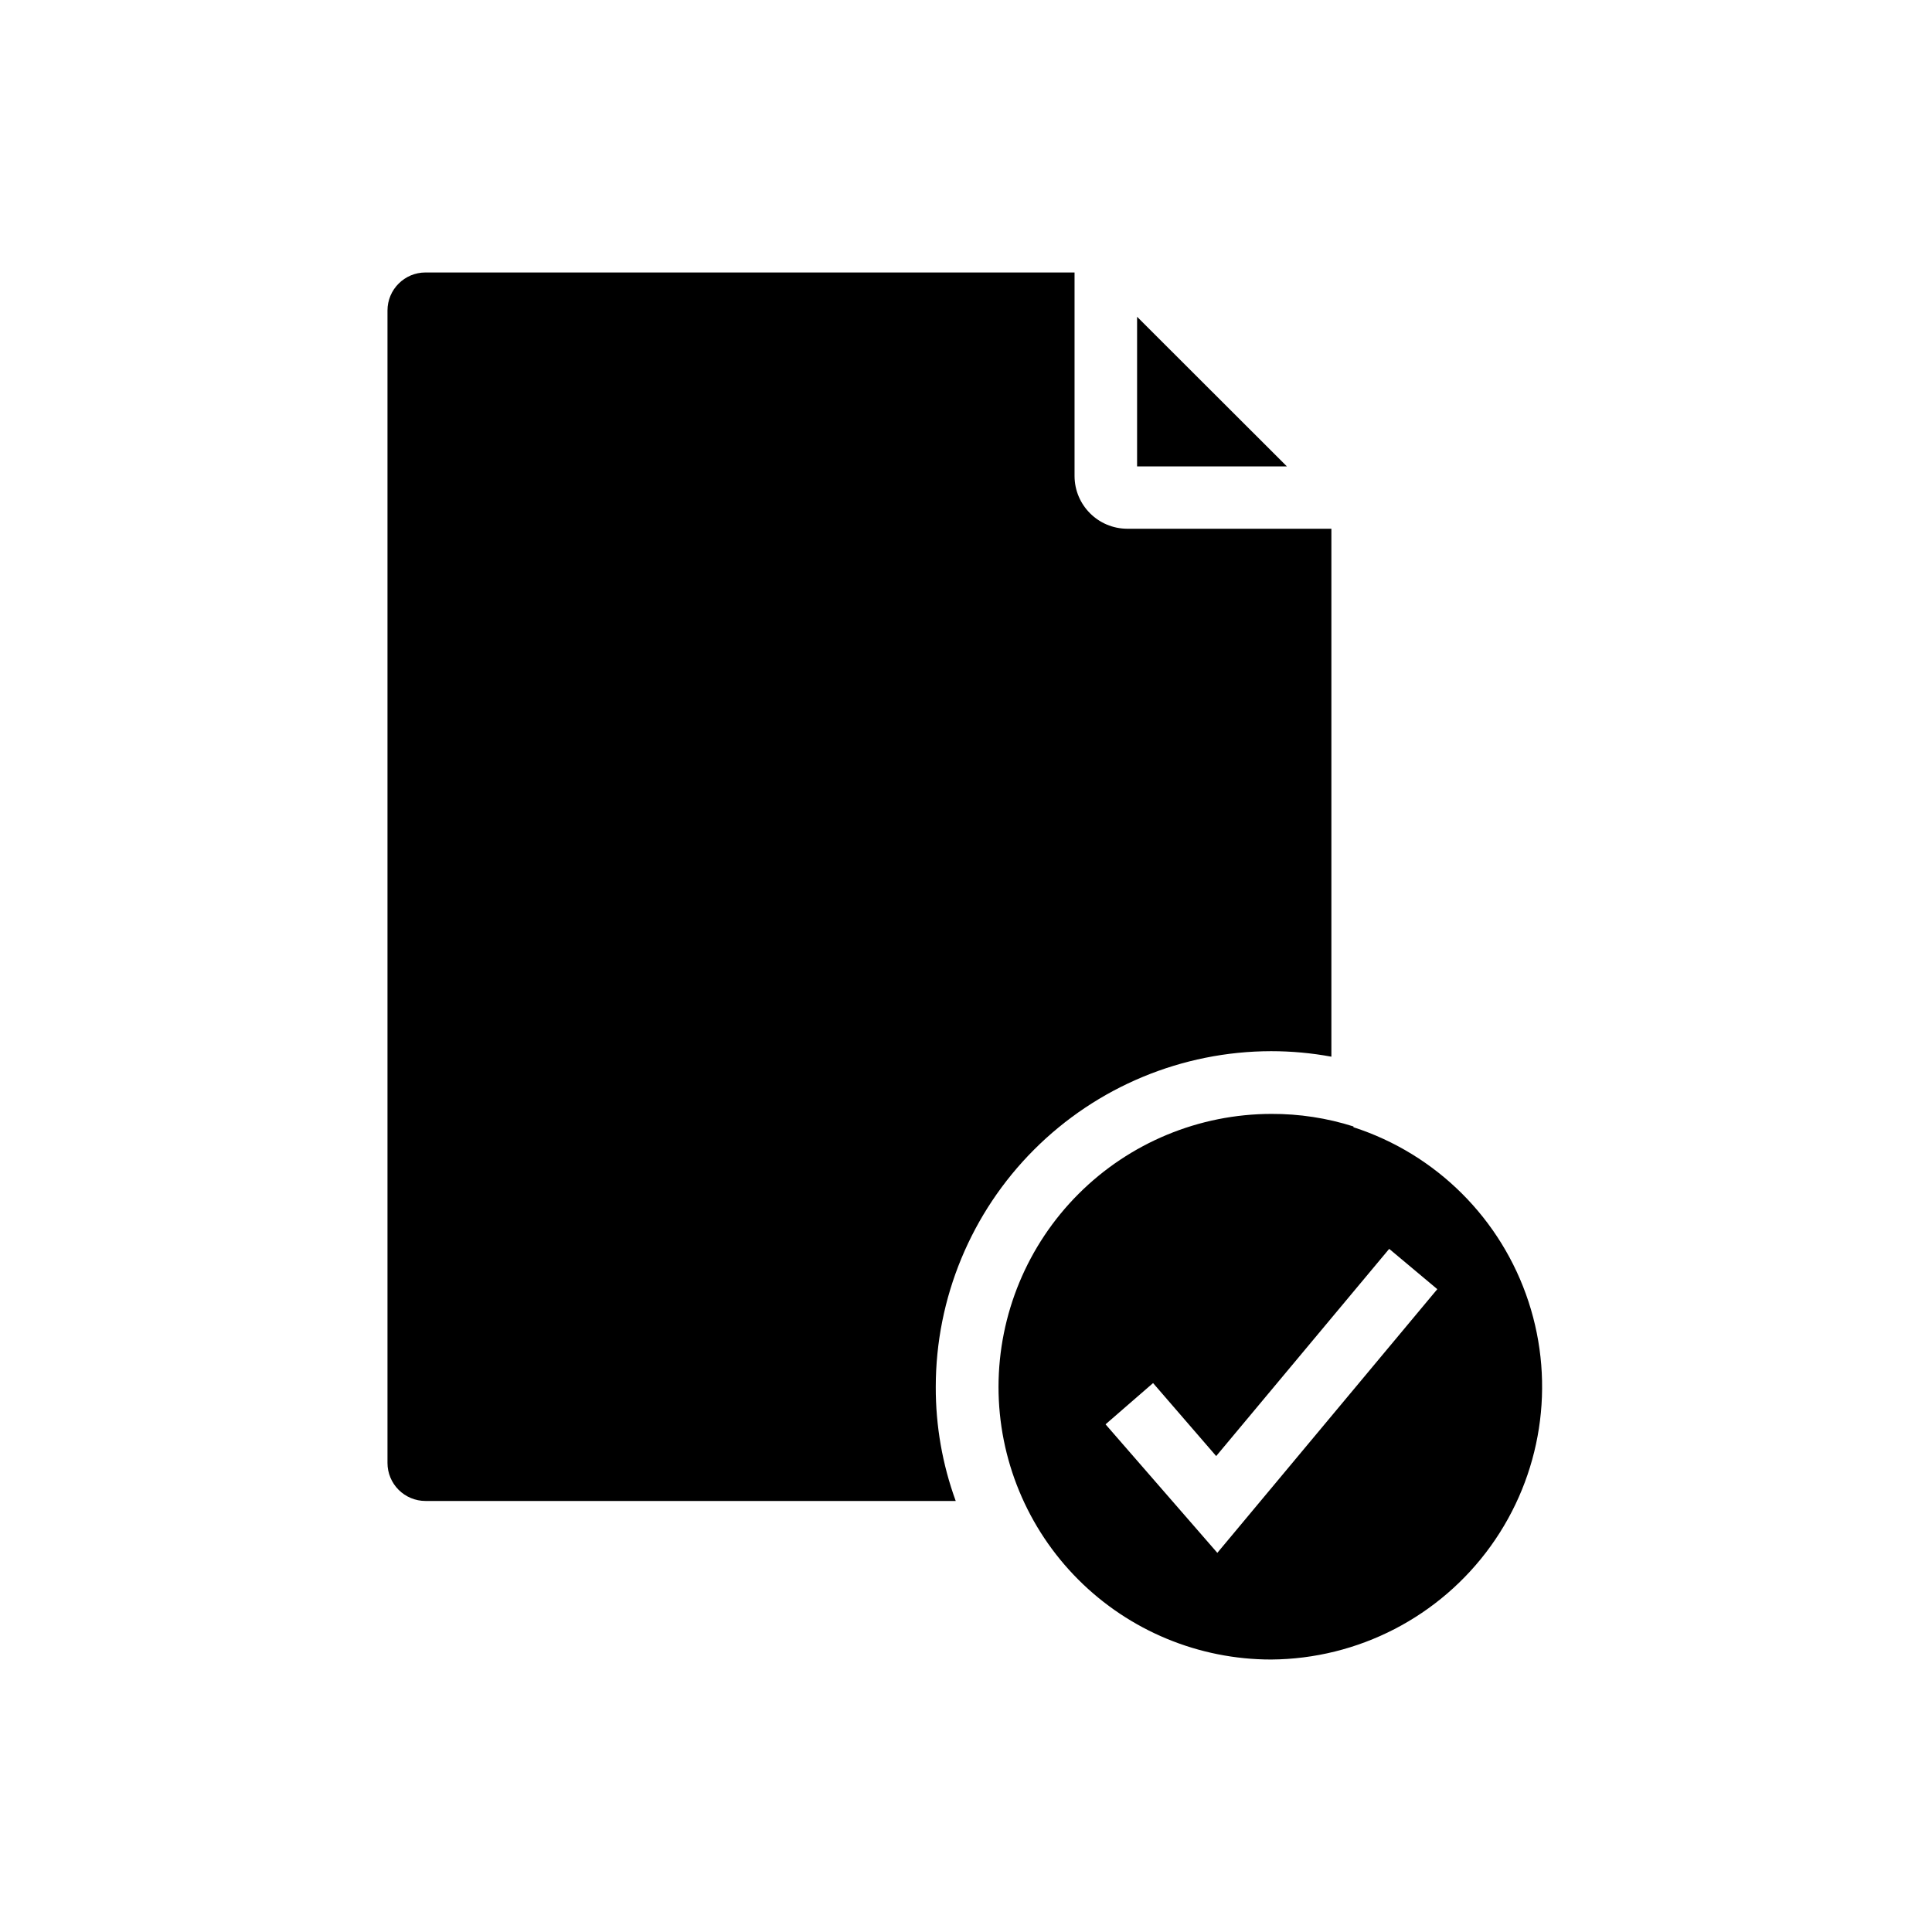
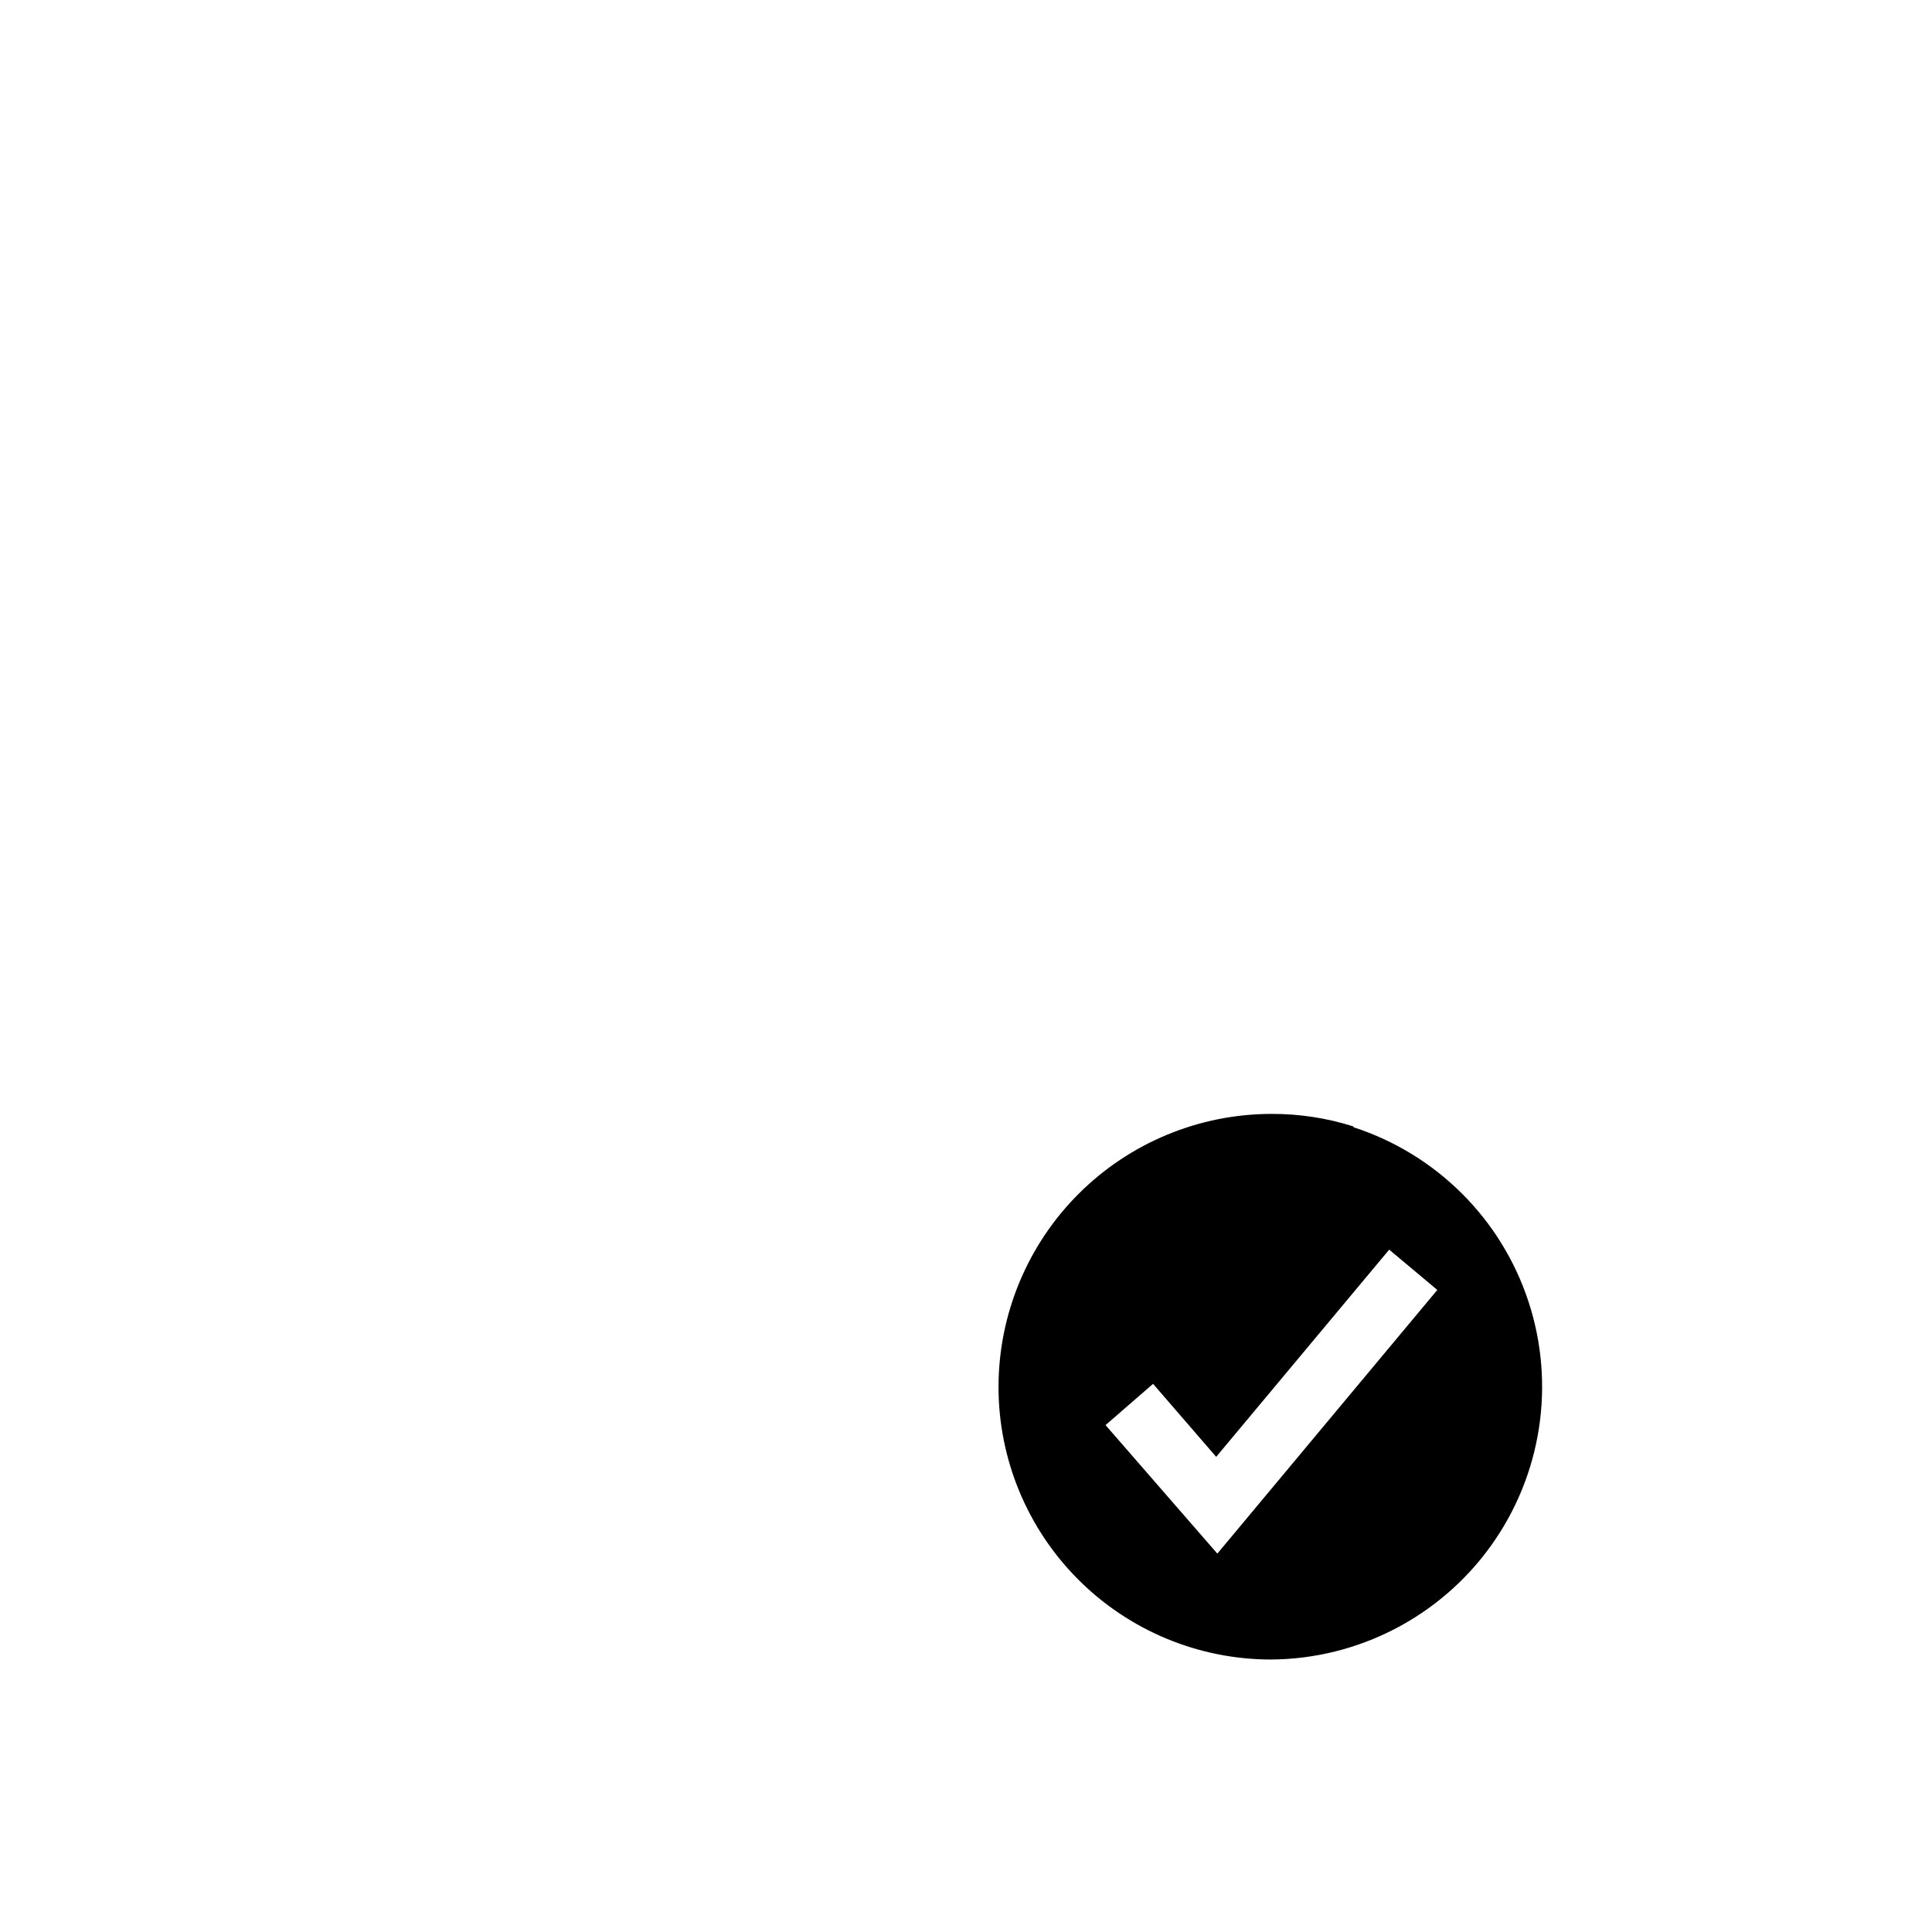
<svg xmlns="http://www.w3.org/2000/svg" fill="#000000" width="800px" height="800px" version="1.1" viewBox="144 144 512 512">
  <g>
-     <path d="m502.68 442.52c-7.039-2.234-14.383-3.356-21.766-3.324-19.164 0.027-37.539 7.652-51.094 21.203-13.551 13.555-21.176 31.926-21.203 51.094-0.012 19.168 7.594 37.559 21.145 51.117 13.547 13.559 31.934 21.18 51.102 21.18 23.09-0.156 44.719-11.332 58.203-30.074 13.484-18.746 17.207-42.801 10.012-64.742-7.191-21.941-24.434-39.129-46.398-46.25zm-36.074 113-29.625-34.059 12.594-10.934 16.727 19.348 45.848-54.914 12.75 10.68z" />
-     <path d="m445.34 227.95v39.648h39.699zm-2.617 56.172c-7.695-0.027-13.93-6.258-13.957-13.953v-53.961h-172c-5.566 0-10.078 4.512-10.078 10.078v305.41c0 2.672 1.062 5.234 2.953 7.125 1.891 1.887 4.453 2.949 7.125 2.949h140.51c-3.531-9.684-5.32-19.918-5.289-30.227 0.012-23.578 9.379-46.184 26.039-62.863 16.66-16.68 39.258-26.07 62.832-26.109 5.359 0 10.703 0.488 15.973 1.461v-139.91z" />
+     <path d="m502.68 442.52c-7.039-2.234-14.383-3.356-21.766-3.324-19.164 0.027-37.539 7.652-51.094 21.203-13.551 13.555-21.176 31.926-21.203 51.094-0.012 19.168 7.594 37.559 21.145 51.117 13.547 13.559 31.934 21.18 51.102 21.18 23.09-0.156 44.719-11.332 58.203-30.074 13.484-18.746 17.207-42.801 10.012-64.742-7.191-21.941-24.434-39.129-46.398-46.25m-36.074 113-29.625-34.059 12.594-10.934 16.727 19.348 45.848-54.914 12.75 10.68z" />
  </g>
</svg>